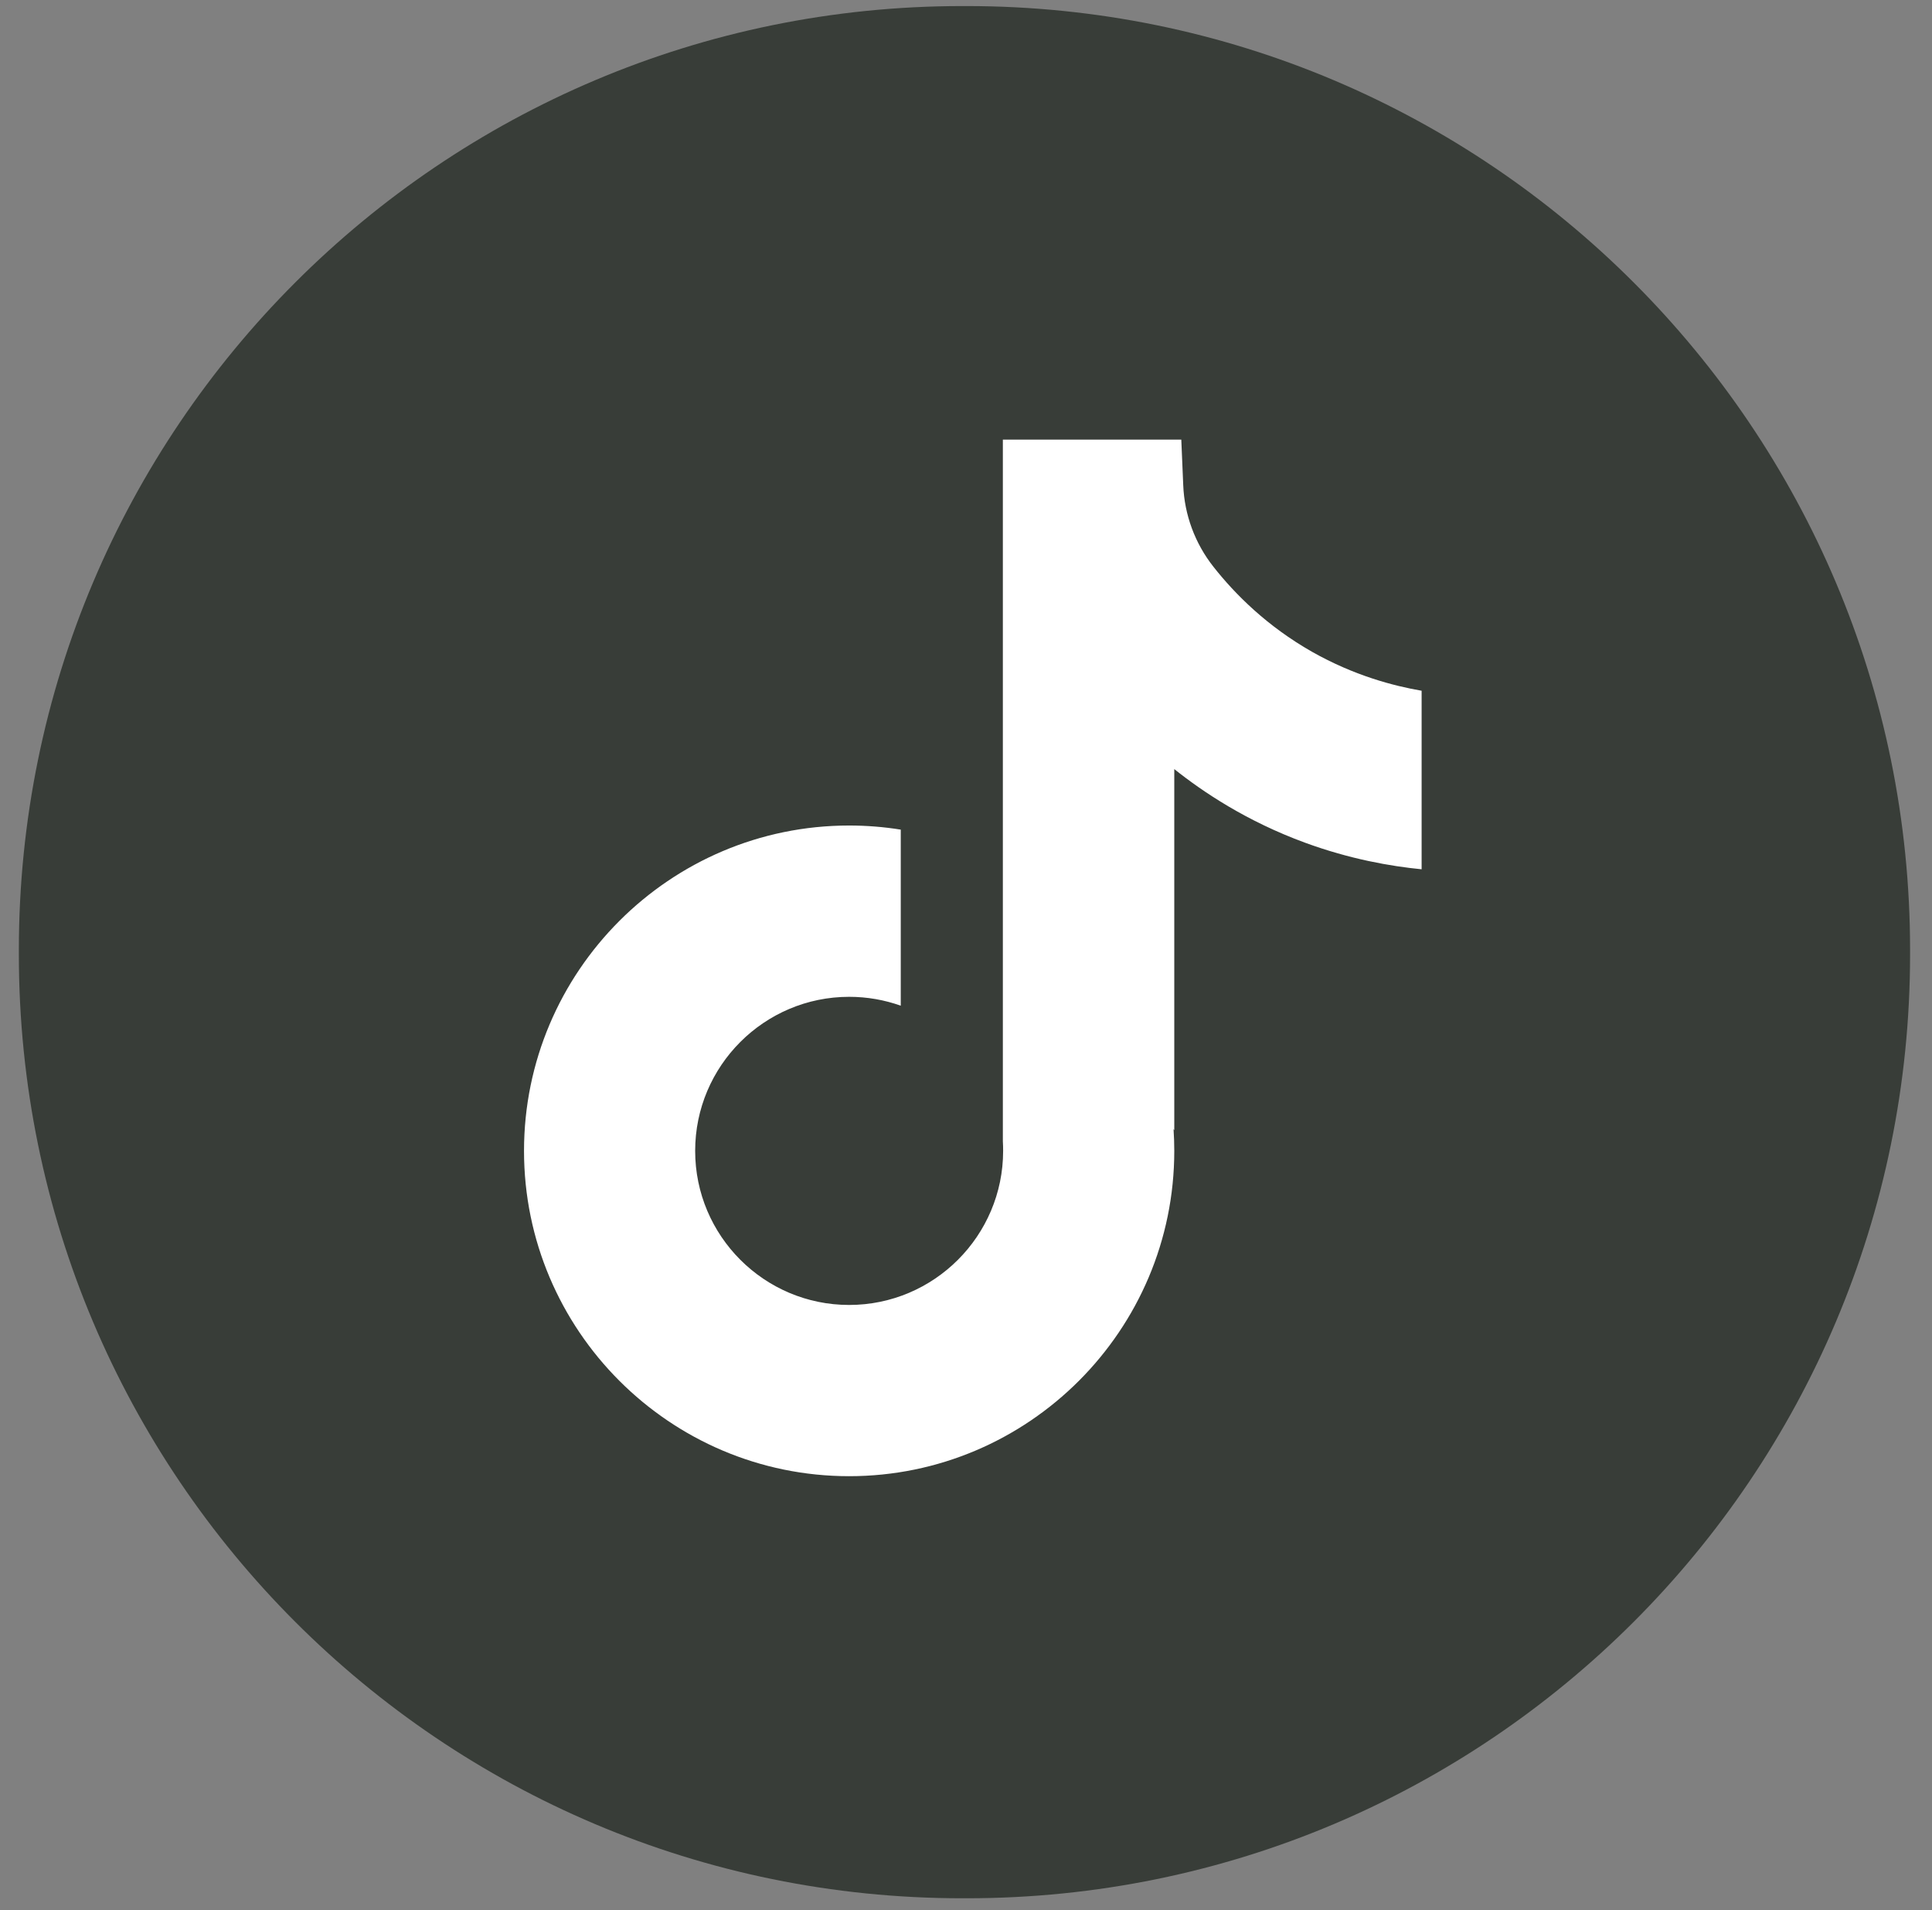
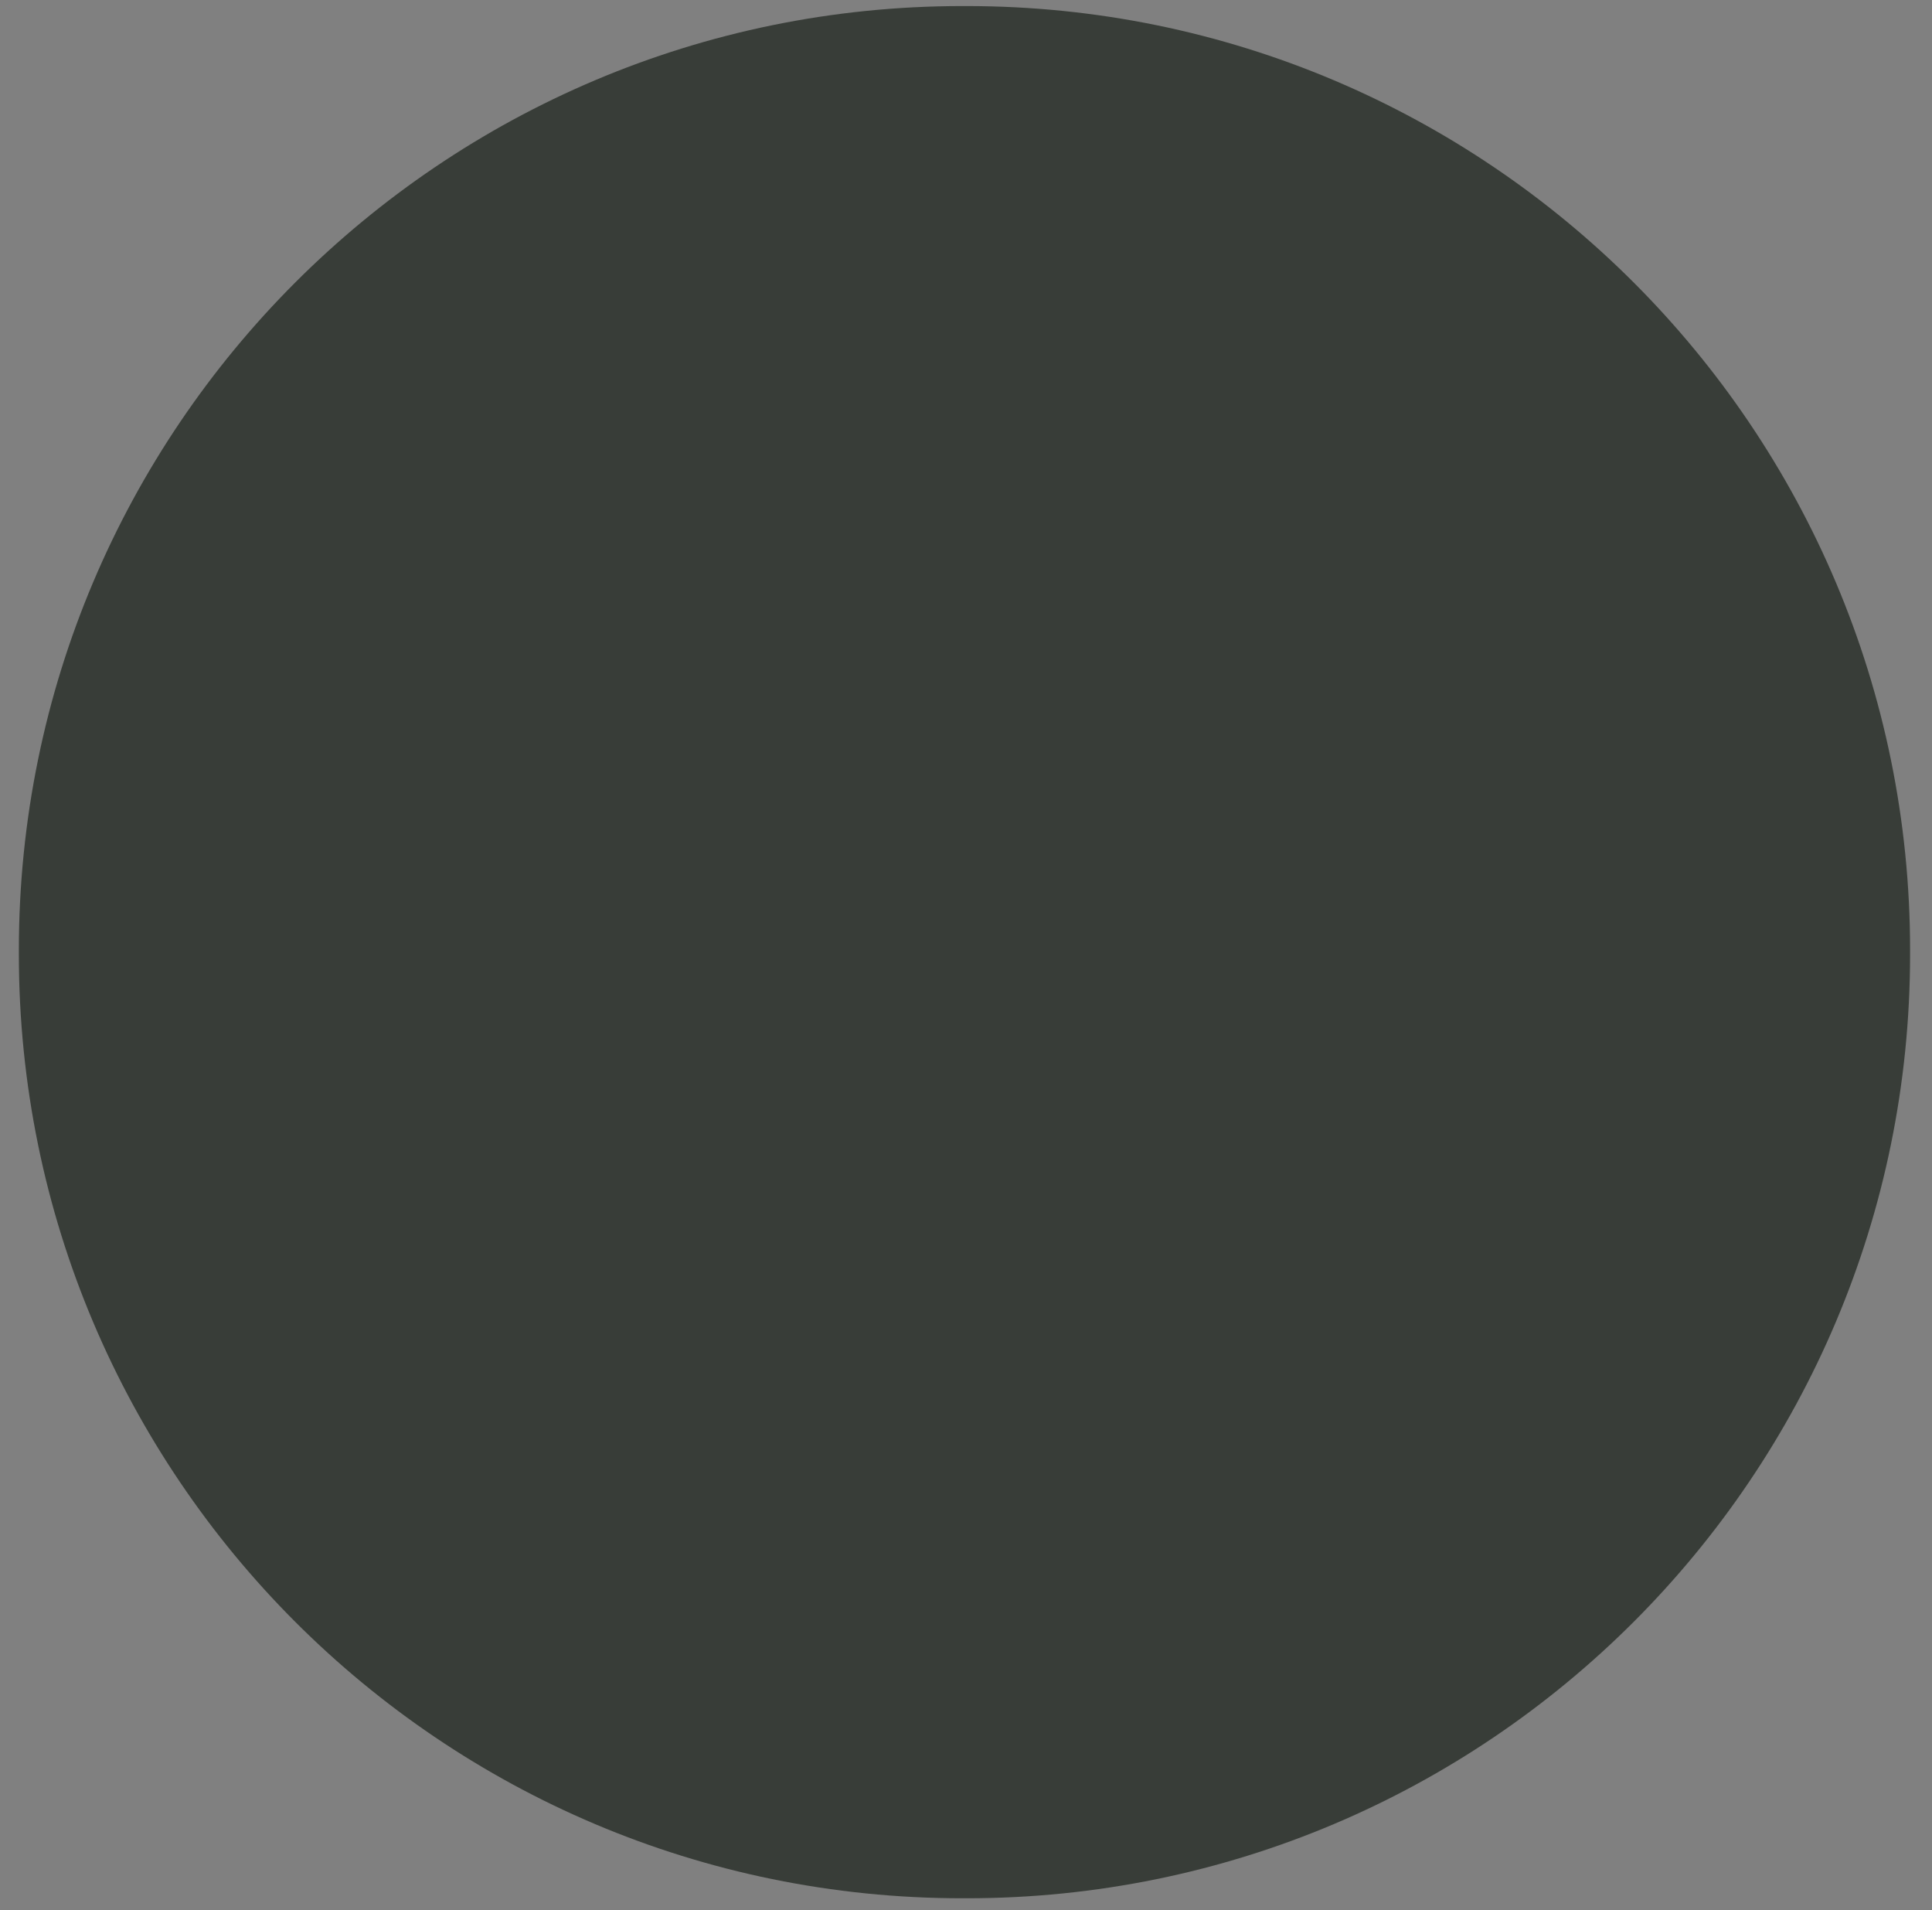
<svg xmlns="http://www.w3.org/2000/svg" width="87" height="86" viewBox="0 0 87 86" fill="none">
  <rect x="0" y="0" width="87" height="86" fill="#808080" stroke="none" />
  <path d="M43.528 0.273H43.334C19.87 0.273 0.849 19.3 0.849 42.771V42.965C0.849 66.436 19.87 85.463 43.334 85.463H43.528C66.992 85.463 86.013 66.436 86.013 42.965V42.771C86.013 19.3 66.992 0.273 43.528 0.273Z" fill="#383D38" />
-   <path d="M64.017 31.092V39.136C62.612 38.999 60.786 38.679 58.766 37.939C56.128 36.972 54.165 35.65 52.879 34.626V50.883L52.846 50.833C52.867 51.155 52.879 51.483 52.879 51.814C52.879 59.888 46.312 66.46 38.238 66.46C30.164 66.46 23.597 59.888 23.597 51.814C23.597 43.741 30.164 37.166 38.238 37.166C39.028 37.166 39.804 37.229 40.562 37.351V45.278C39.834 45.019 39.052 44.878 38.238 44.878C34.416 44.878 31.304 47.988 31.304 51.814C31.304 55.641 34.416 58.751 38.238 58.751C42.06 58.751 45.172 55.638 45.172 51.814C45.172 51.671 45.169 51.528 45.16 51.385V19.793H53.195C53.225 20.473 53.252 21.16 53.282 21.84C53.335 23.18 53.813 24.467 54.645 25.52C55.621 26.759 57.062 28.197 59.085 29.346C60.98 30.418 62.758 30.881 64.017 31.098V31.092Z" fill="white" />
</svg>